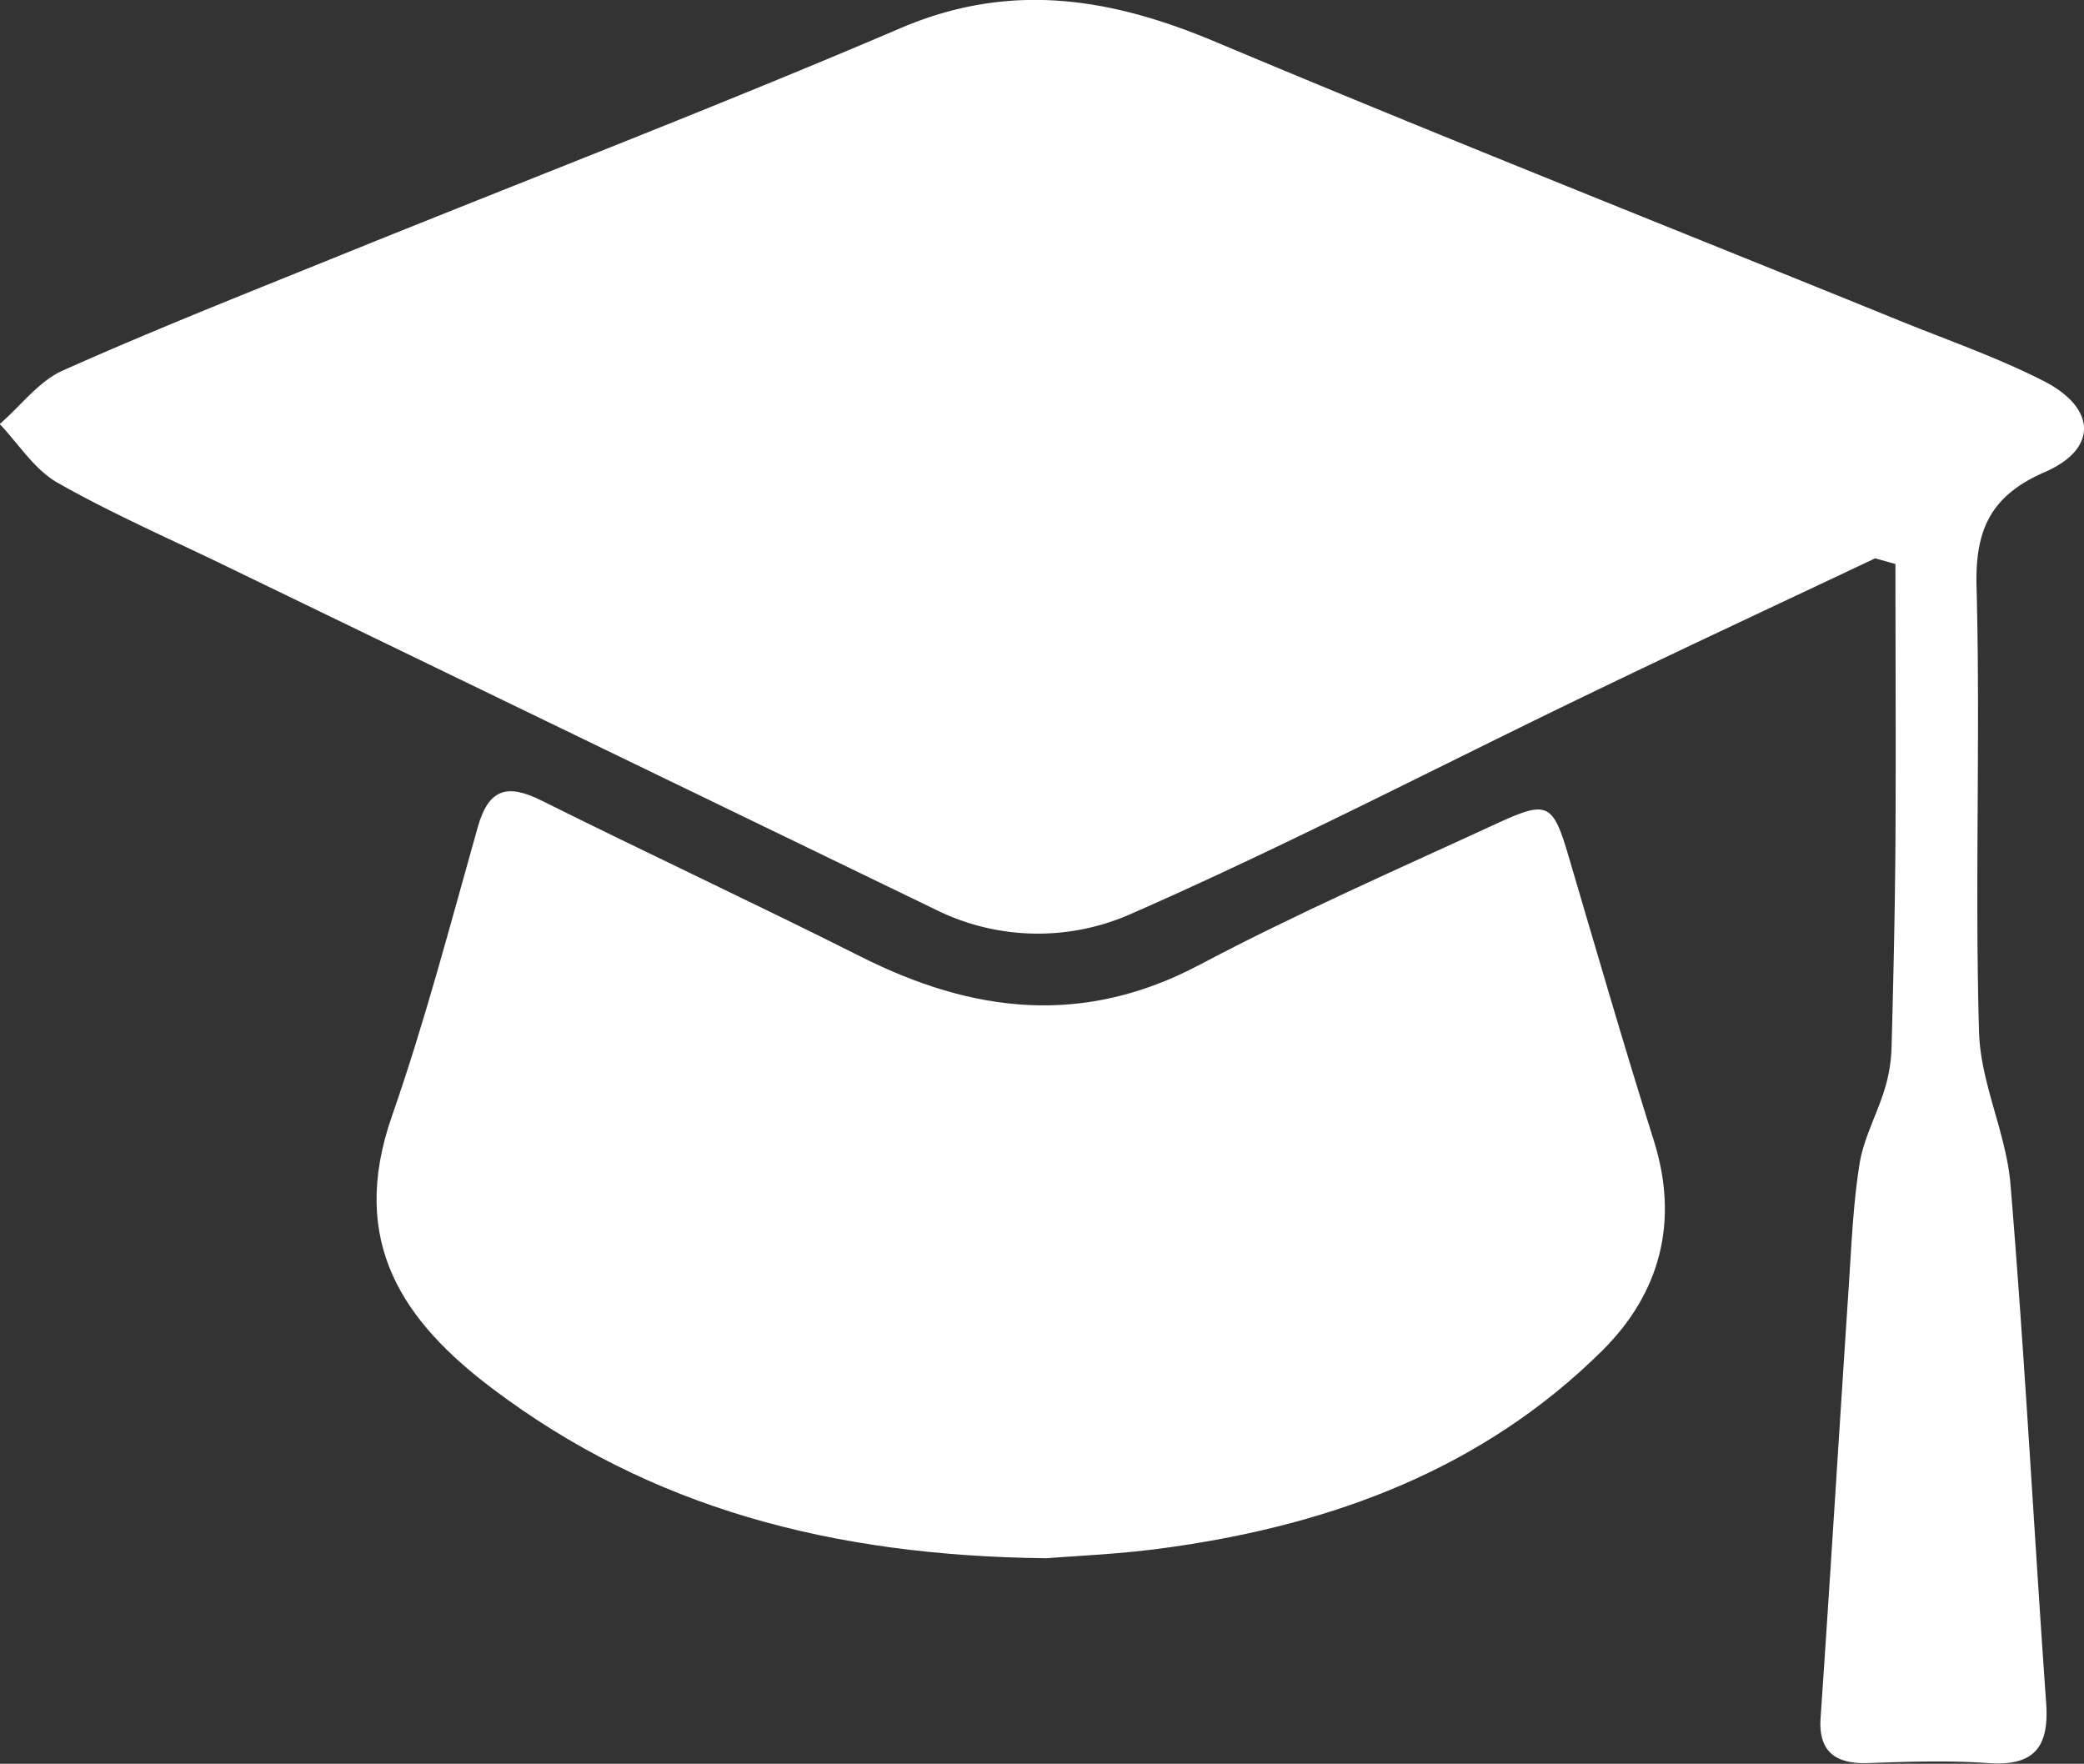
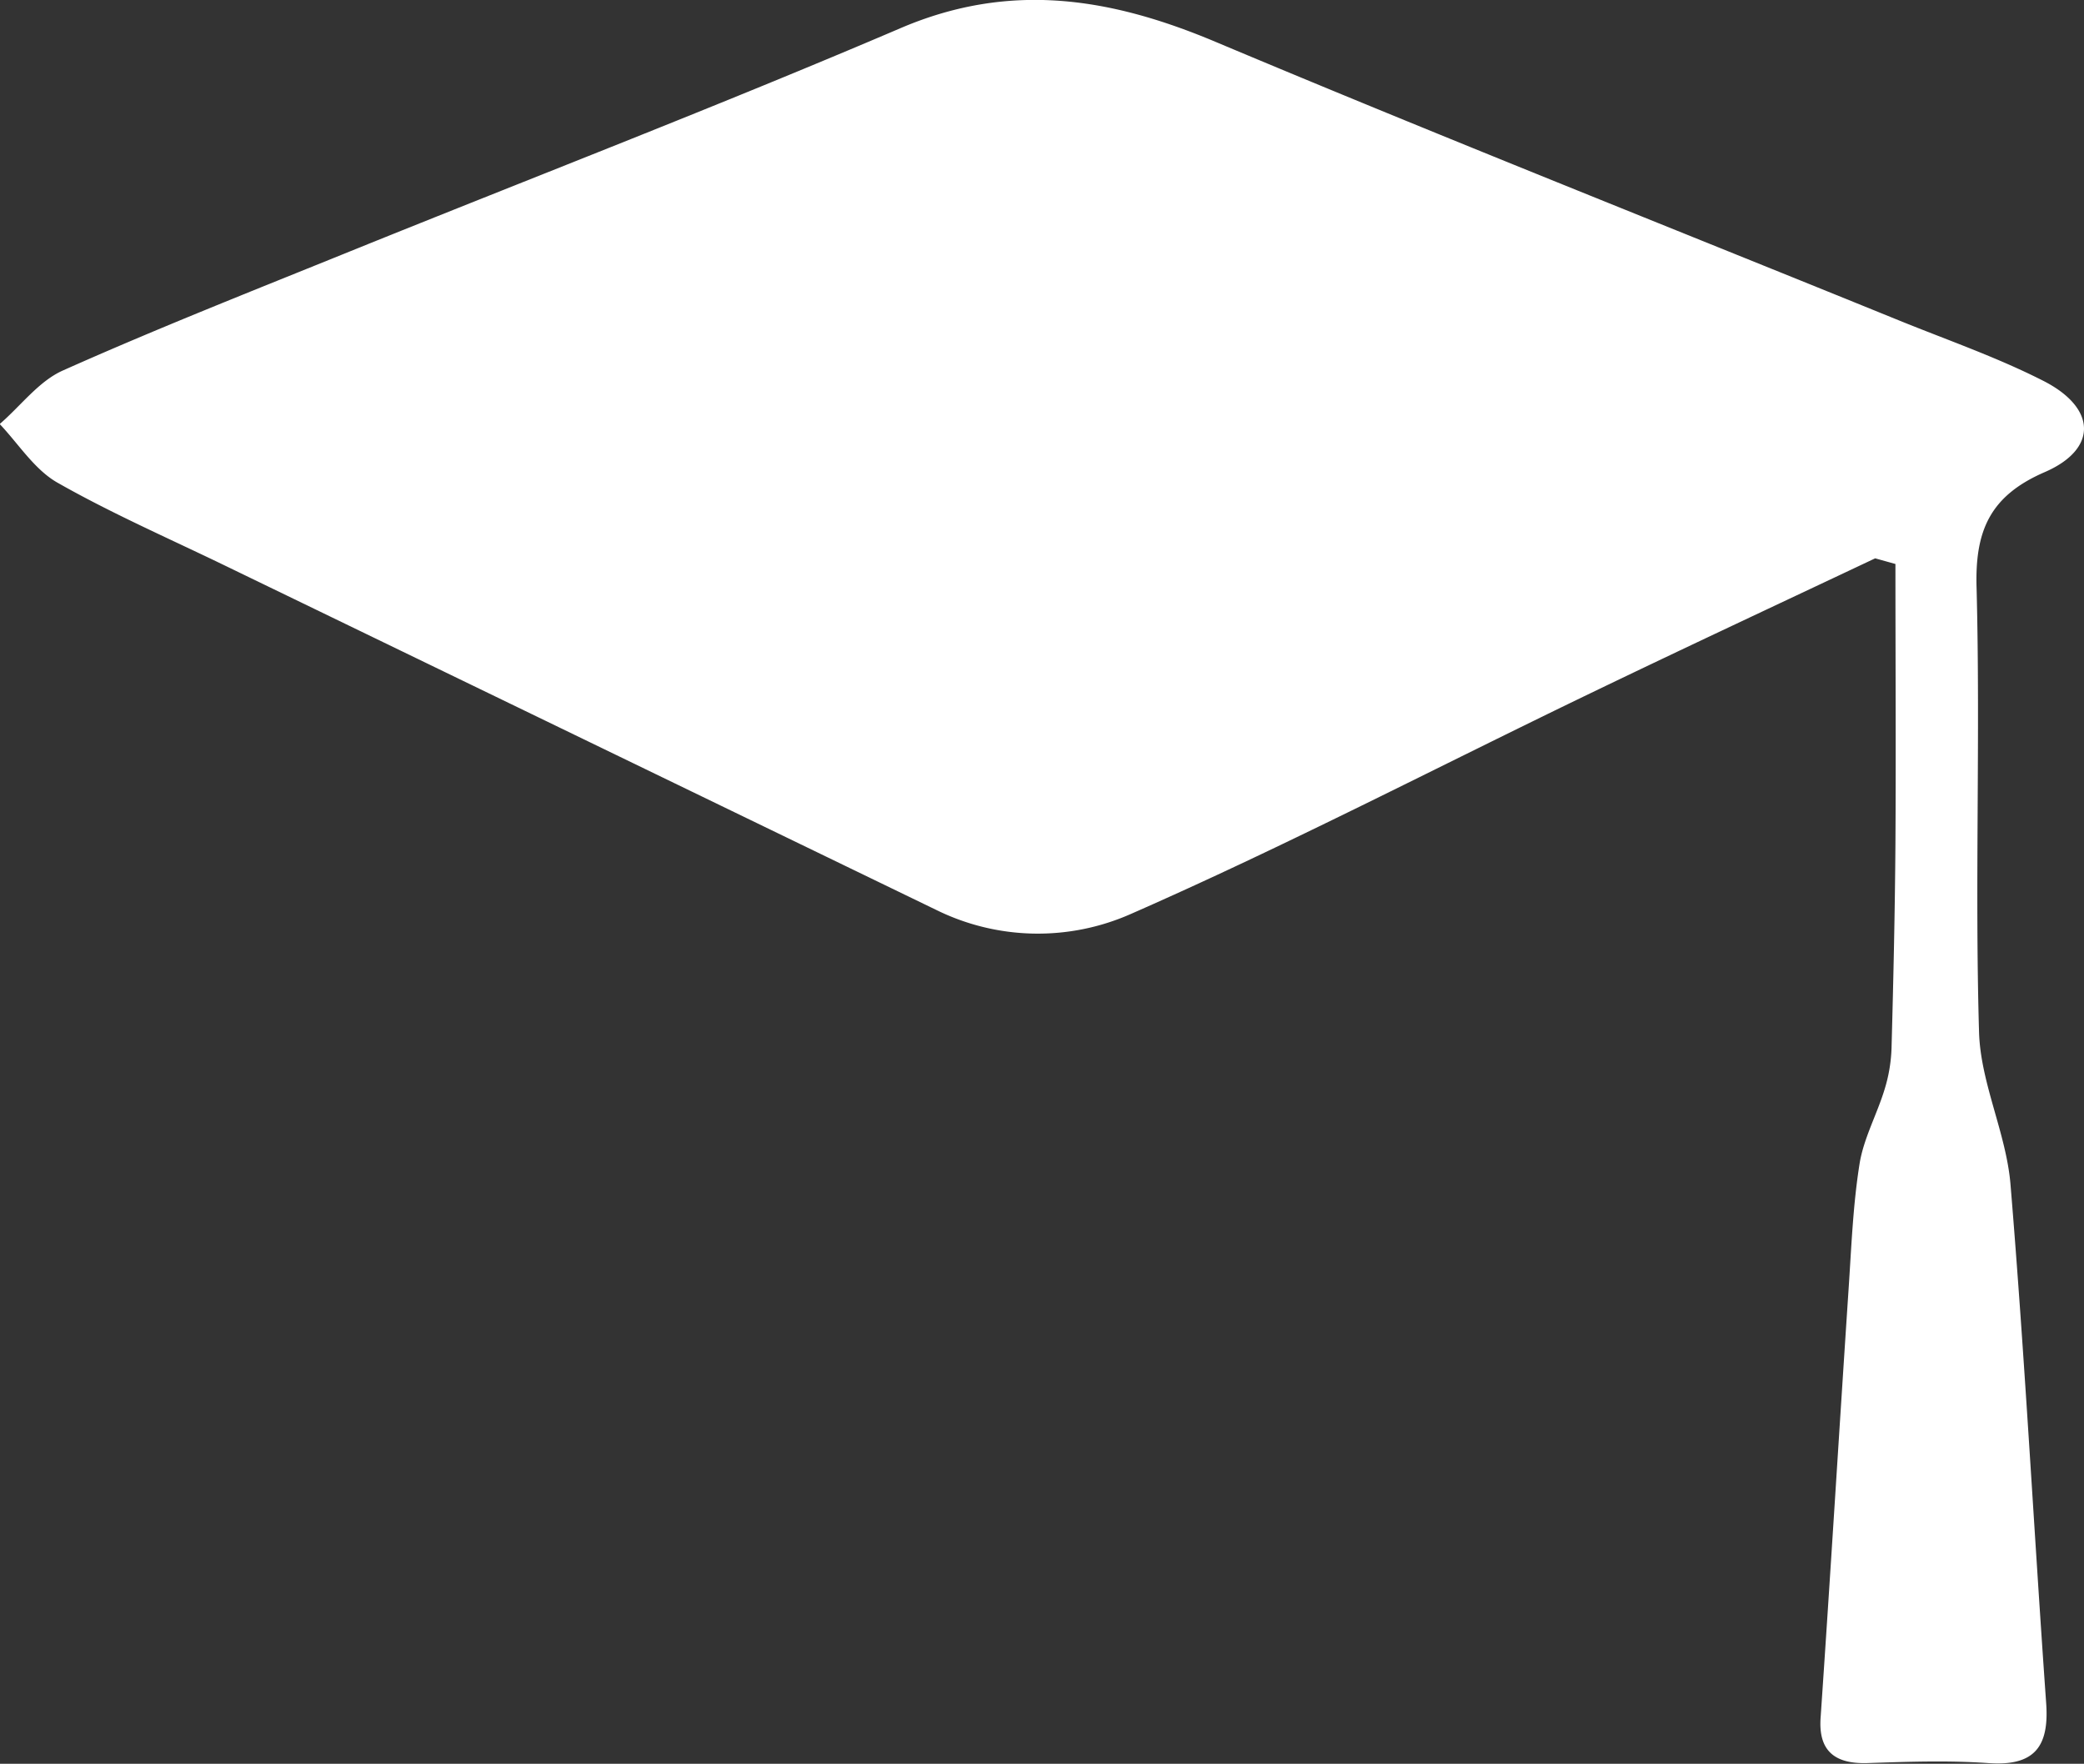
<svg xmlns="http://www.w3.org/2000/svg" viewBox="0 0 213.85 180.98">
  <rect x="0" y="0" width="213.85" height="180.98" fill="#333333" stroke="none" />
  <defs>
    <style>.cls-1{fill:#fff;}</style>
  </defs>
  <title>education</title>
  <g id="Layer_2" data-name="Layer 2">
    <g id="Layer_1-2" data-name="Layer 1">
      <path class="cls-1" d="M192.42,57.29c-9.73,4.6-19.49,9.15-29.19,13.83C147.5,78.7,132,86.78,116,93.8a23.57,23.57,0,0,1-19.92-.43L22.87,57.93c-5.69-2.75-11.5-5.29-17-8.42-2.34-1.34-4-4-5.9-6C2.15,41.63,4,39.09,6.49,38,16.22,33.66,26.13,29.76,36,25.76c18.81-7.61,37.77-14.9,56.43-22.88,11.23-4.8,21.52-3.12,32.27,1.4,23.3,9.8,46.81,19.1,70.22,28.62,4.93,2,10,3.76,14.72,6.16,5.49,2.77,5.67,7,.19,9.38-5.69,2.46-7.2,6.09-7,12,.39,15.15-.19,30.32.25,45.46.15,5.25,2.8,10.39,3.23,15.66,1.47,17.72,2.4,35.49,3.66,53.23.32,4.51-1.27,6.45-5.93,6.12-4.14-.29-8.33-.14-12.49,0-3.36.08-5-1.32-4.72-4.77,1-14.6,1.89-29.21,2.86-43.81.29-4.31.45-8.66,1.13-12.92.42-2.61,1.79-5.07,2.57-7.64a16,16,0,0,0,.71-4.2c.19-7,.35-14,.4-20.94.06-9.59,0-19.17,0-28.76Z" />
-       <path class="cls-1" d="M107.39,159.89c-22.11-.24-40.66-5.21-56.81-17.37-9.11-6.86-14.9-15-10.36-28,3.39-9.72,6-19.71,8.8-29.63,1.13-4,3.05-4.49,6.56-2.74,10.87,5.42,21.89,10.55,32.73,16,11.52,5.81,22.84,7.17,34.78.85,10-5.29,20.36-9.82,30.63-14.56,5.1-2.35,5.65-2,7.25,3.45,2.87,9.73,5.69,19.48,8.74,29.15,2.63,8.35.61,15.7-5.31,21.56-12.18,12.07-27.51,17.77-44.19,20.14C115.27,159.47,110.27,159.65,107.39,159.89Z" />
    </g>
  </g>
</svg>